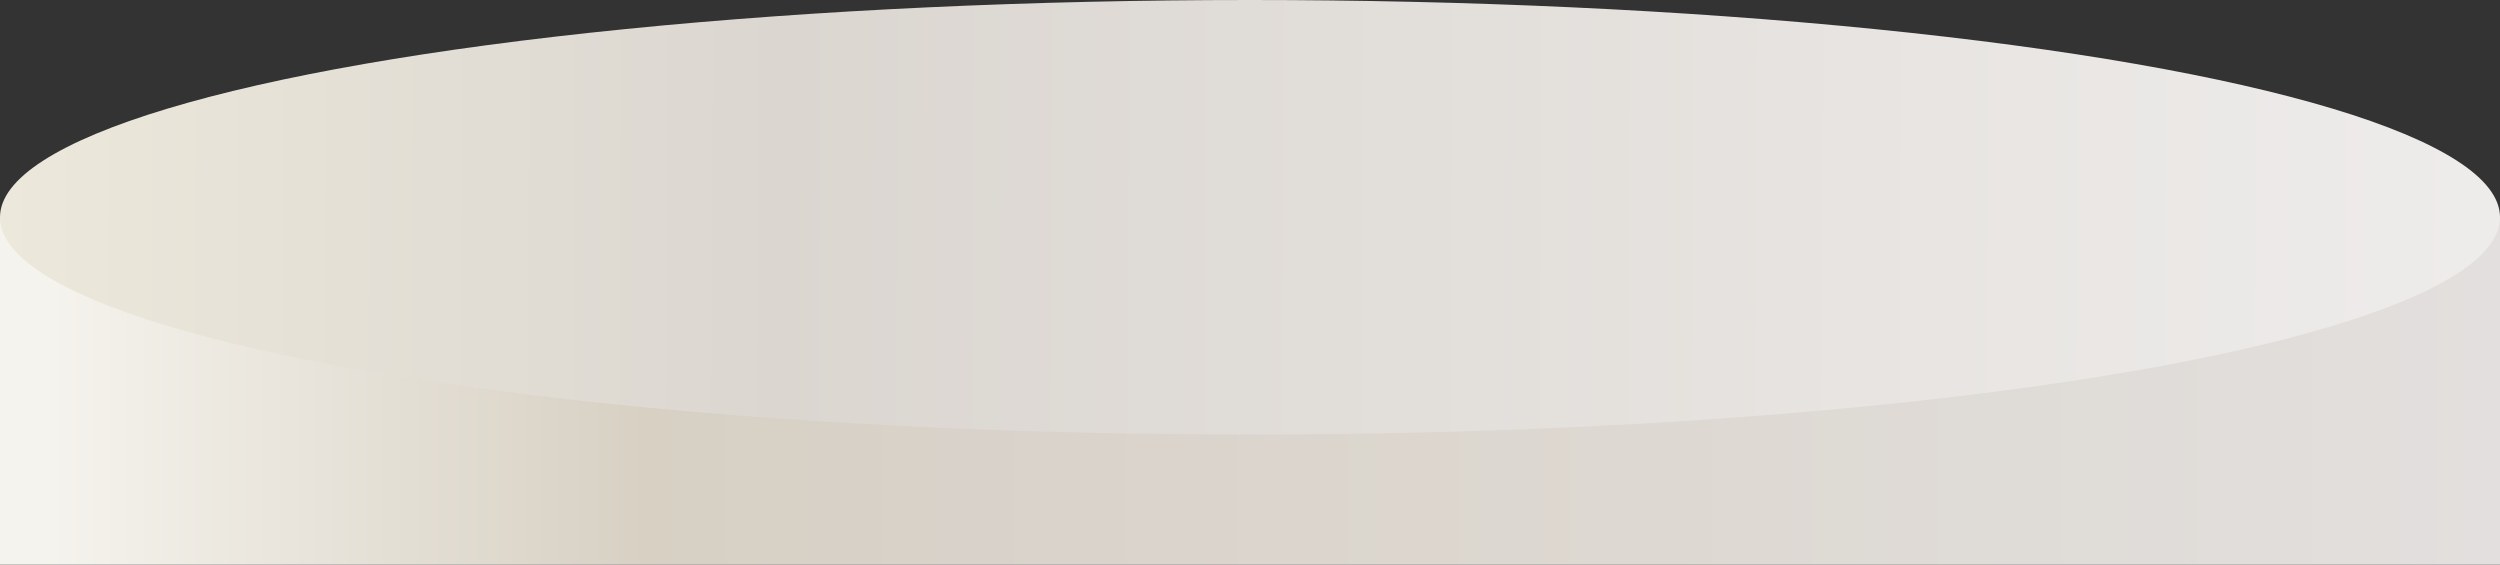
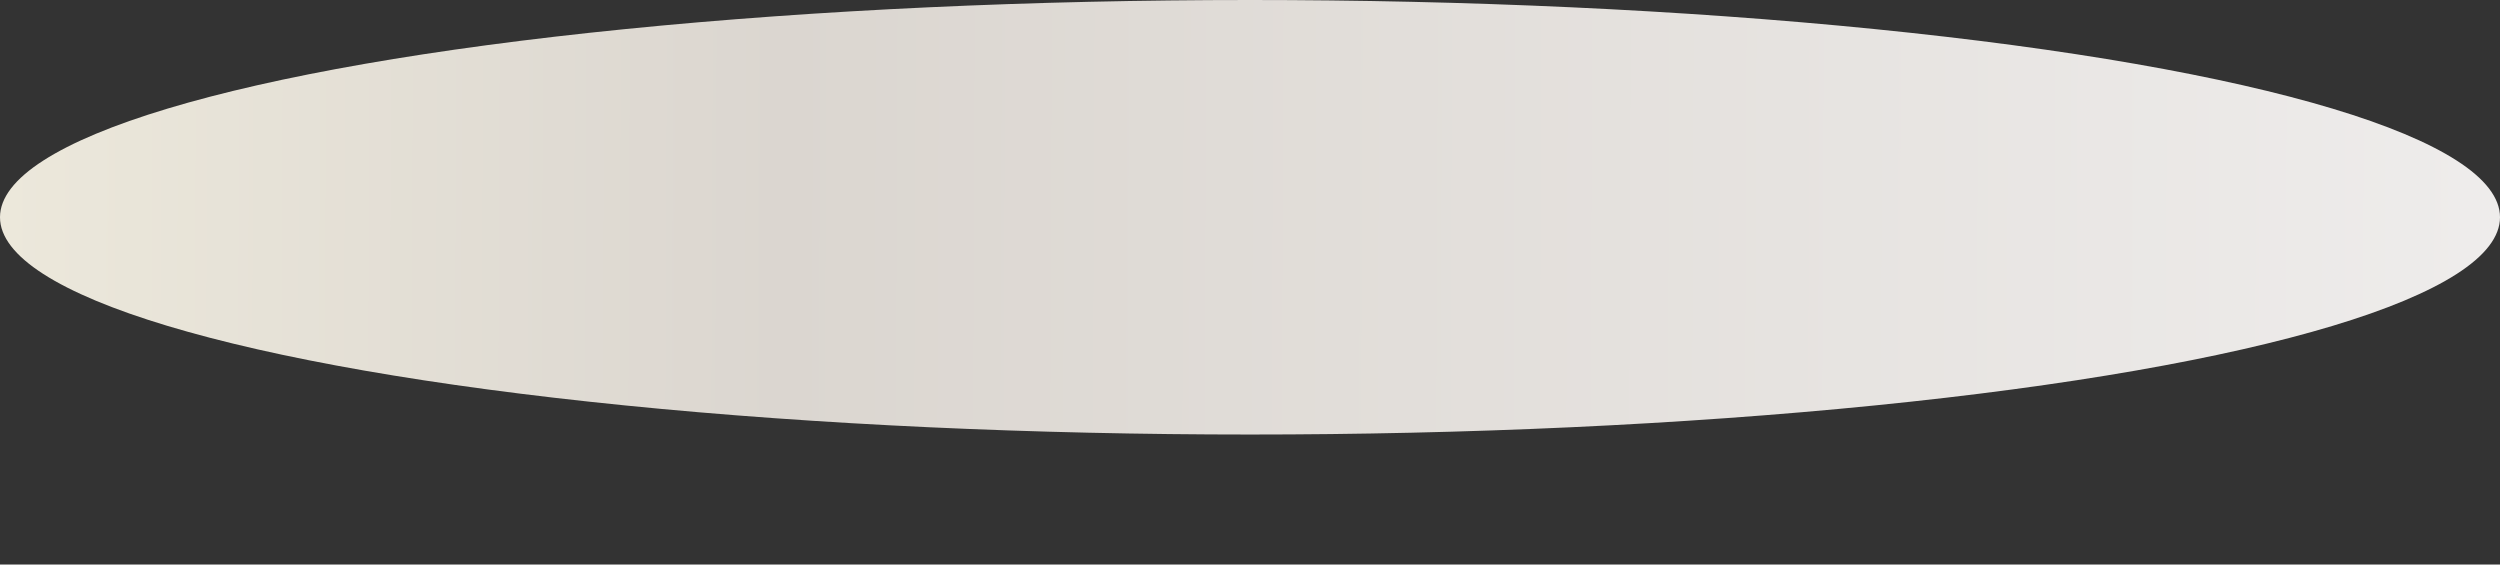
<svg xmlns="http://www.w3.org/2000/svg" width="465" height="105" viewBox="0 0 465 105" fill="none">
  <rect x="0" y="0" width="465" height="105" fill="#333333" stroke="none" />
-   <rect width="465" height="102.964" rx="3.321" transform="matrix(-1 0 0 1 465 37.643)" fill="url(#paint0_linear_566_150)" />
  <ellipse cx="232.5" cy="40.411" rx="232.5" ry="40.411" transform="matrix(-1 0 0 1 465 0)" fill="url(#paint1_linear_566_150)" />
  <defs>
    <linearGradient id="paint0_linear_566_150" x1="1.56191e-06" y1="58.75" x2="465" y2="58.75" gradientUnits="userSpaceOnUse">
      <stop stop-color="#E2DFDE" />
      <stop offset="0.35" stop-color="#DDD8D1" />
      <stop offset="0.616" stop-color="#D9D2CA" />
      <stop offset="0.741" stop-color="#D7D0C3" />
      <stop offset="0.98" stop-color="#F5F3ED" />
    </linearGradient>
    <linearGradient id="paint1_linear_566_150" x1="3.875" y1="43.198" x2="465.004" y2="41.438" gradientUnits="userSpaceOnUse">
      <stop stop-color="#EEECEB" />
      <stop offset="0.685" stop-color="#DBD6D0" />
      <stop offset="1" stop-color="#ECE8DB" />
    </linearGradient>
  </defs>
</svg>